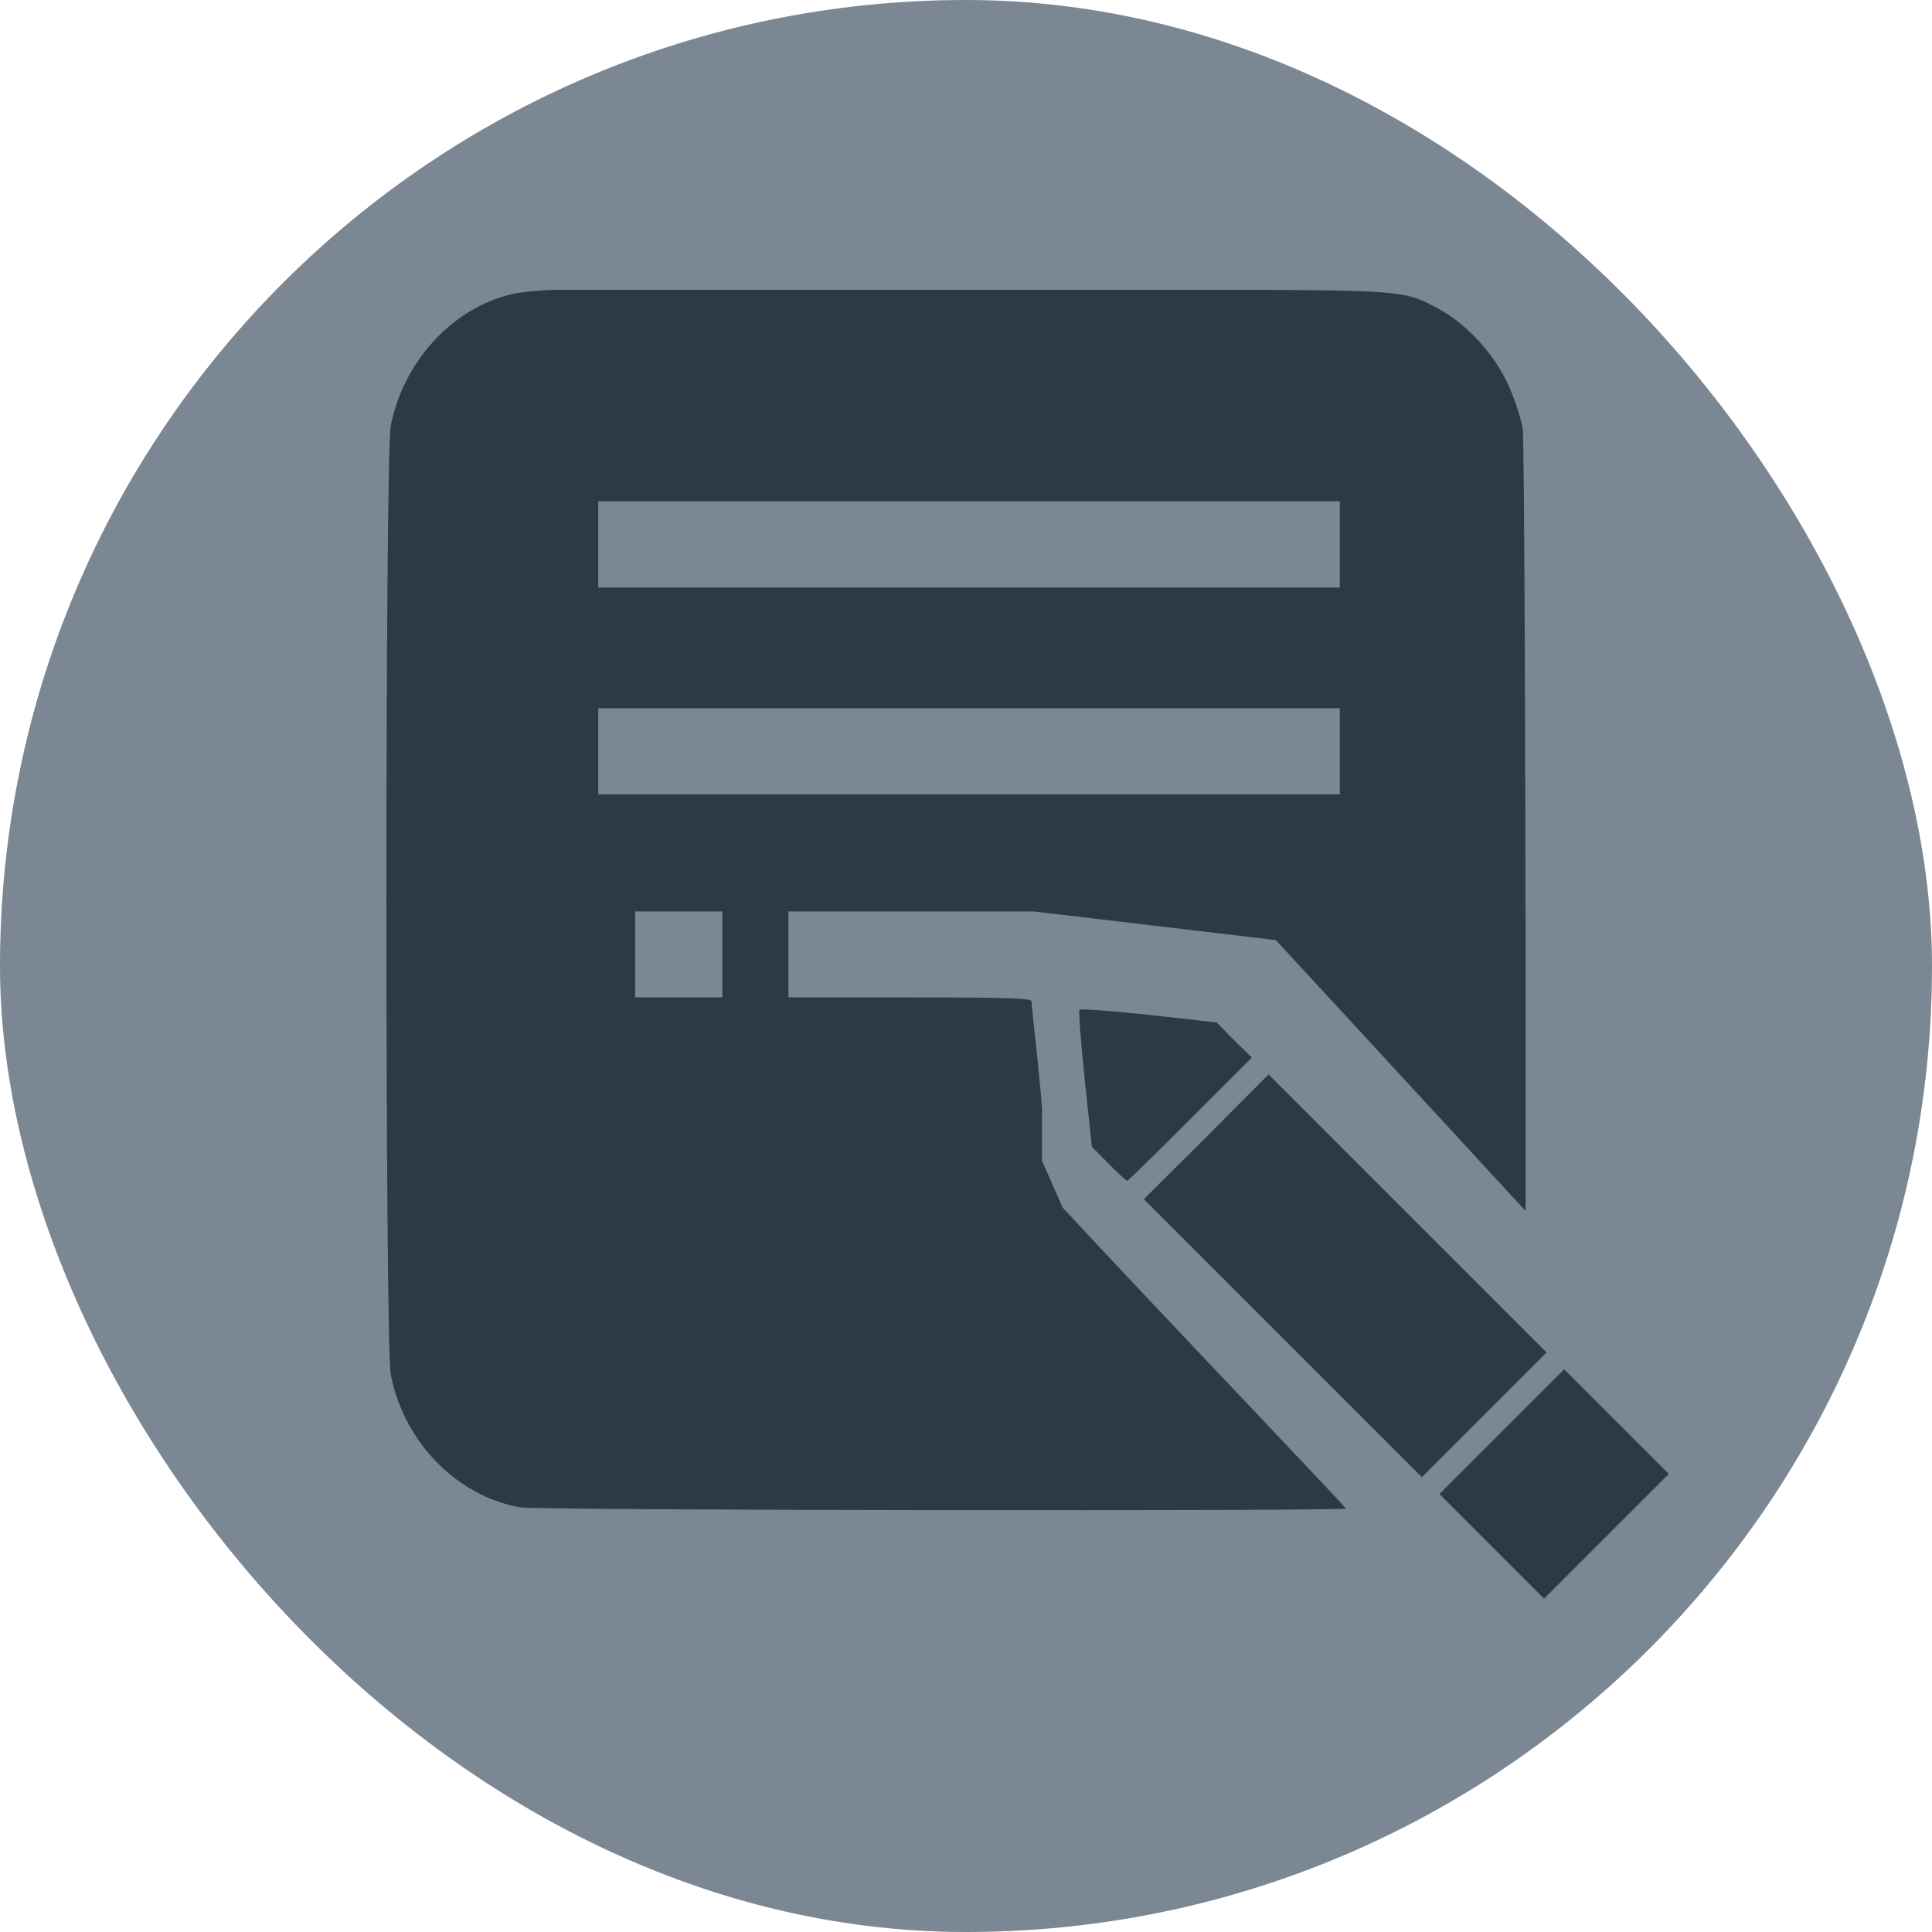
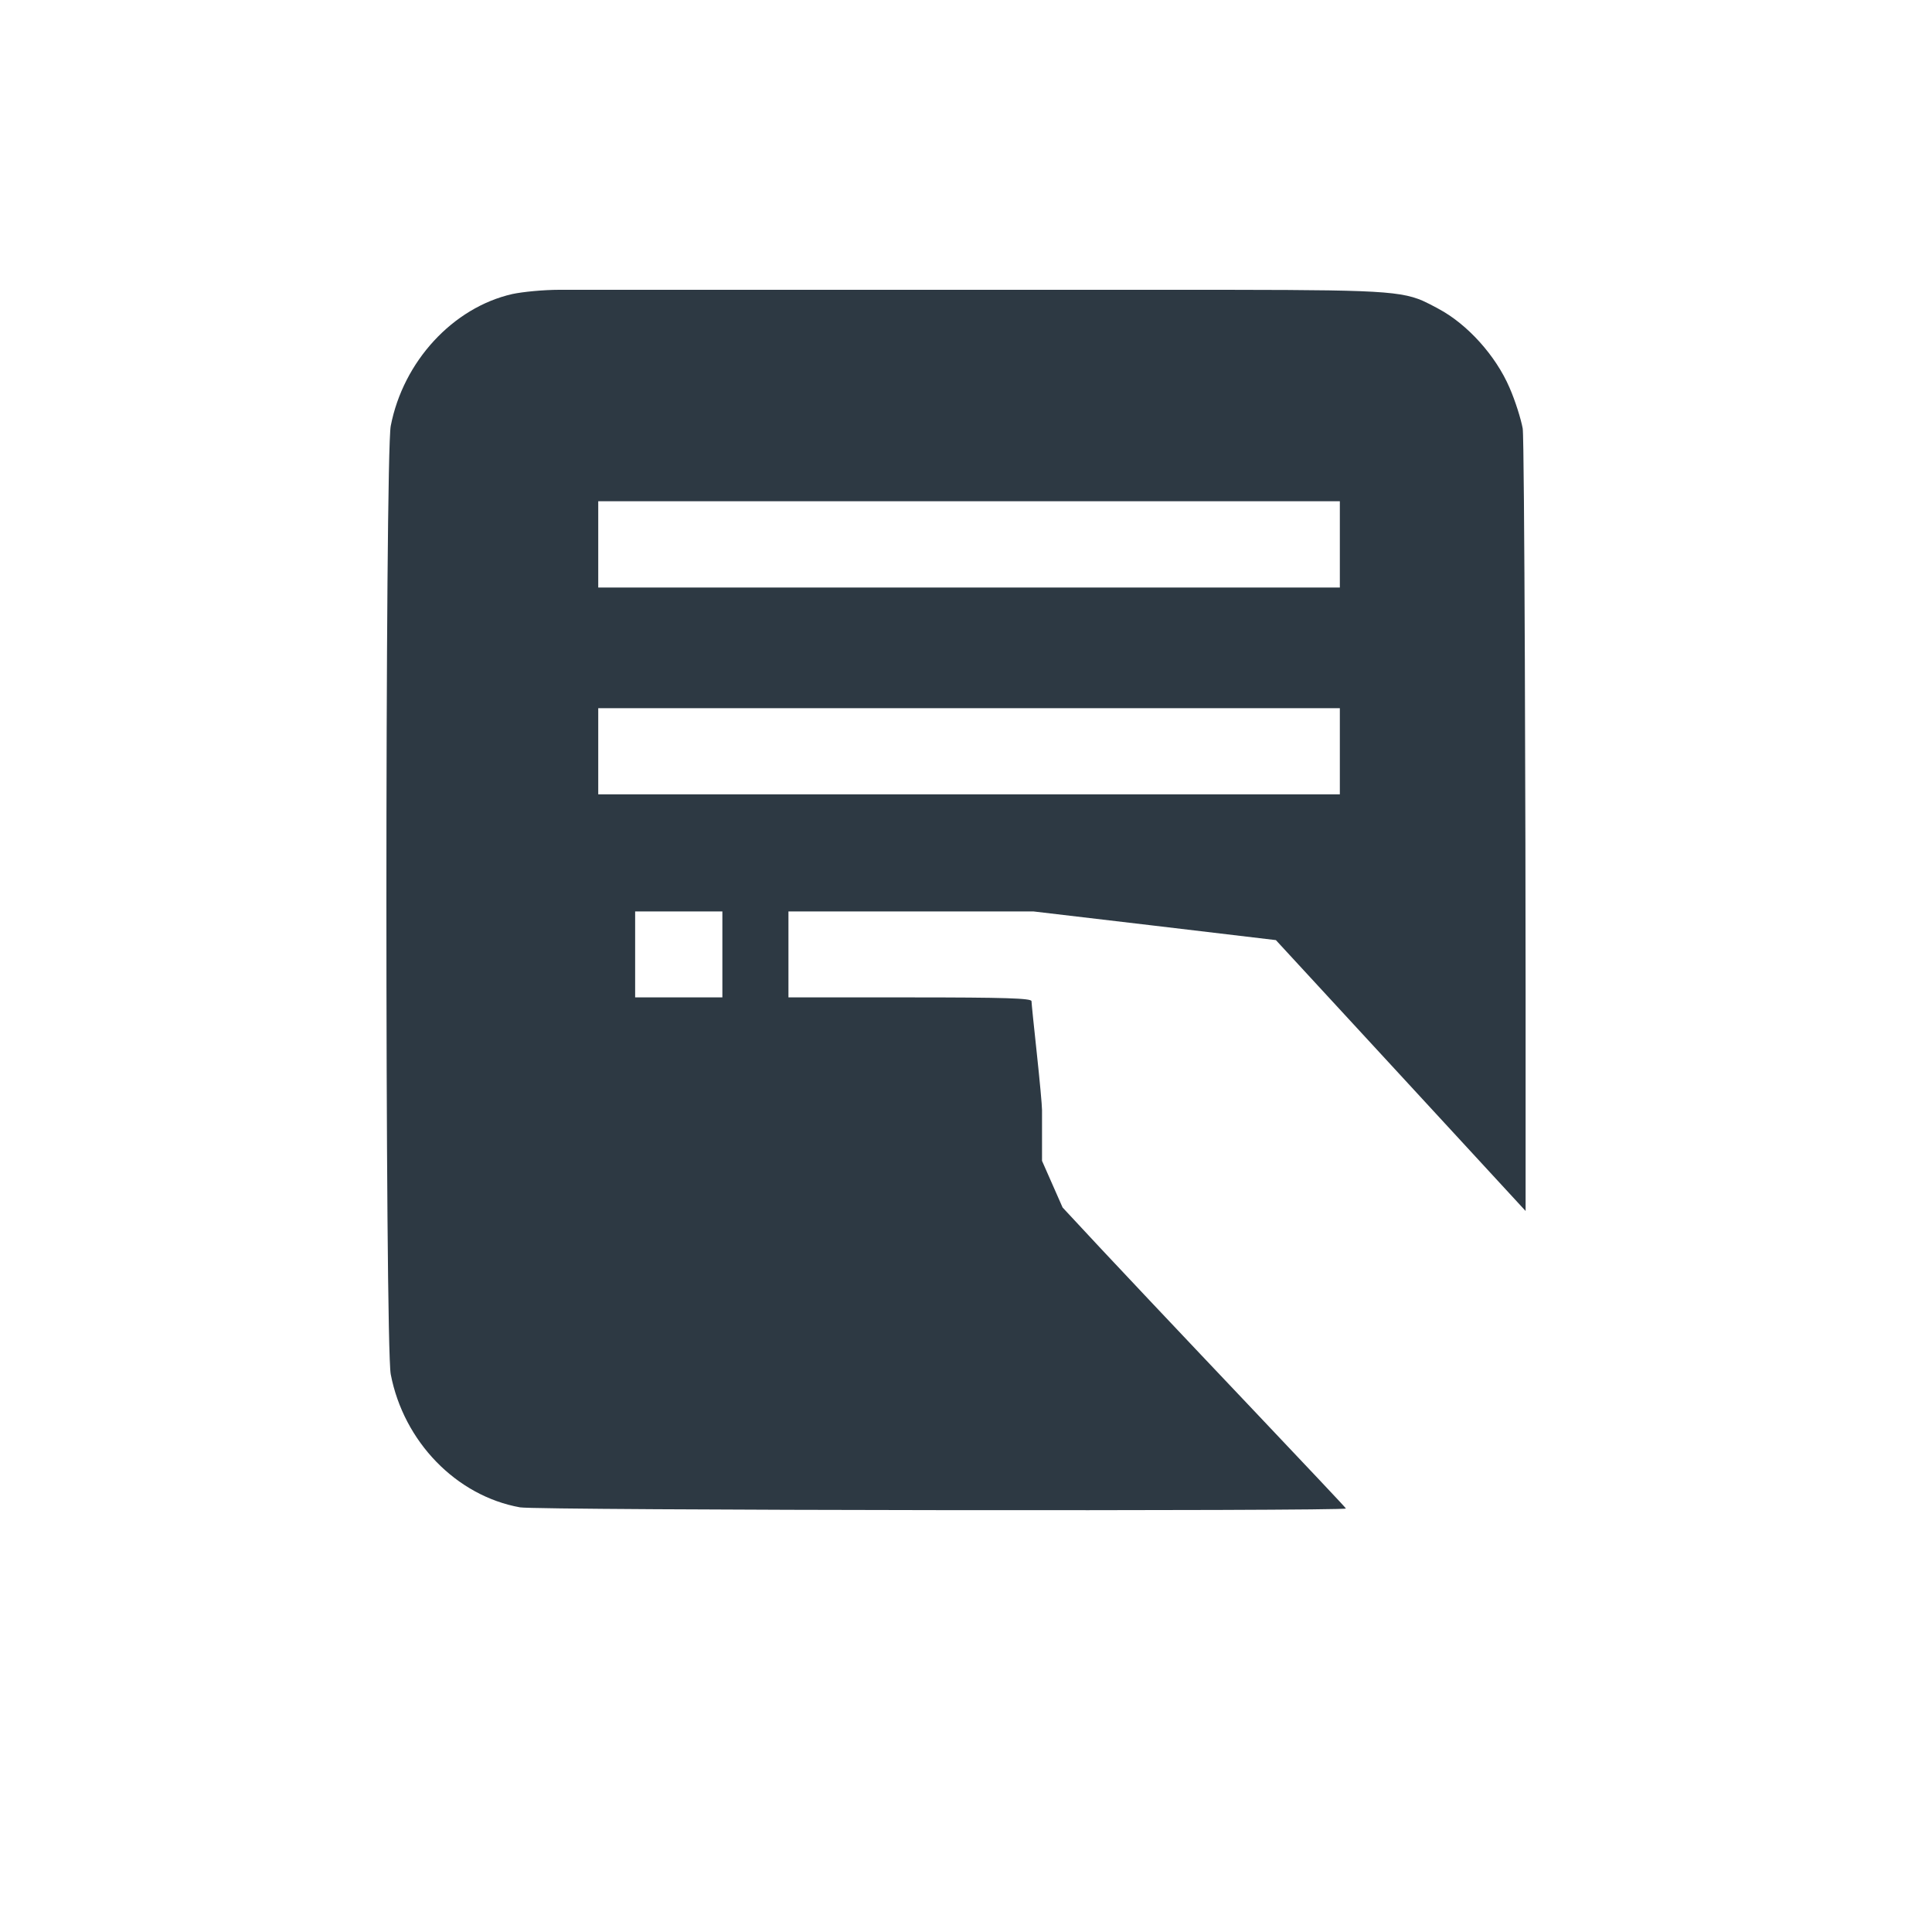
<svg xmlns="http://www.w3.org/2000/svg" width="20" height="20" viewBox="0 0 20 20" fill="none">
-   <rect width="20" height="20" rx="10" fill="#7B8793" />
-   <path d="M15.441 16.006L14.901 15.466L15.548 14.819L16.192 14.175L16.735 14.718L17.275 15.258L16.628 15.905L15.984 16.549L15.441 16.006Z" fill="#2D3943" />
-   <path d="M13.28 13.853L11.841 12.414L12.488 11.77L13.132 11.123L14.571 12.562L16.01 14.001L15.363 14.648L14.719 15.292L13.28 13.853Z" fill="#2D3943" />
  <path fill-rule="evenodd" clip-rule="evenodd" d="M5.383 15.604C4.723 15.485 4.179 14.924 4.045 14.227C3.985 13.918 3.985 4.718 4.045 4.409C4.174 3.742 4.688 3.184 5.303 3.044C5.41 3.021 5.626 3 5.79 3L6.083 3L7.237 3L7.585 3L7.941 3L8.162 3L9.595 3L11.947 3L12.061 3C14.154 3 14.467 3 14.729 3.114C14.775 3.135 14.82 3.158 14.872 3.186C14.878 3.189 14.884 3.192 14.89 3.196C15.191 3.356 15.484 3.682 15.626 4.012C15.686 4.148 15.746 4.341 15.763 4.436C15.782 4.555 15.793 8.759 15.793 10.263L15.793 12.536L14.499 11.132L13.208 9.732L11.953 9.583L10.697 9.435L9.428 9.435L8.162 9.435L8.162 9.88L8.162 10.325L9.42 10.325C10.407 10.325 10.678 10.334 10.678 10.364C10.678 10.382 10.703 10.628 10.733 10.904C10.763 11.183 10.787 11.444 10.787 11.491L10.787 12L10.787 12.017L11 12.5C11.44 12.977 12.295 13.88 12.969 14.591L12.969 14.591C13.509 15.162 13.933 15.609 13.933 15.616C13.933 15.645 5.555 15.636 5.383 15.604ZM7.478 9.88L7.478 9.435L7.026 9.435L6.575 9.435L6.575 9.88L6.575 10.325L7.026 10.325L7.478 10.325L7.478 9.88ZM6.193 7.331L13.87 7.331L13.87 8.223L6.193 8.223L6.193 7.331ZM13.87 5.189L6.193 5.189L6.193 6.082L13.87 6.082L13.87 5.189Z" fill="#2D3943" />
-   <path d="M11.479 12.049L11.303 11.871L11.229 11.174C11.188 10.788 11.164 10.465 11.176 10.453C11.188 10.441 11.511 10.465 11.894 10.506L12.594 10.584L12.775 10.768L12.959 10.948L12.321 11.586C11.971 11.937 11.677 12.224 11.668 12.224C11.659 12.224 11.573 12.144 11.479 12.049Z" fill="#2D3943" />
</svg>